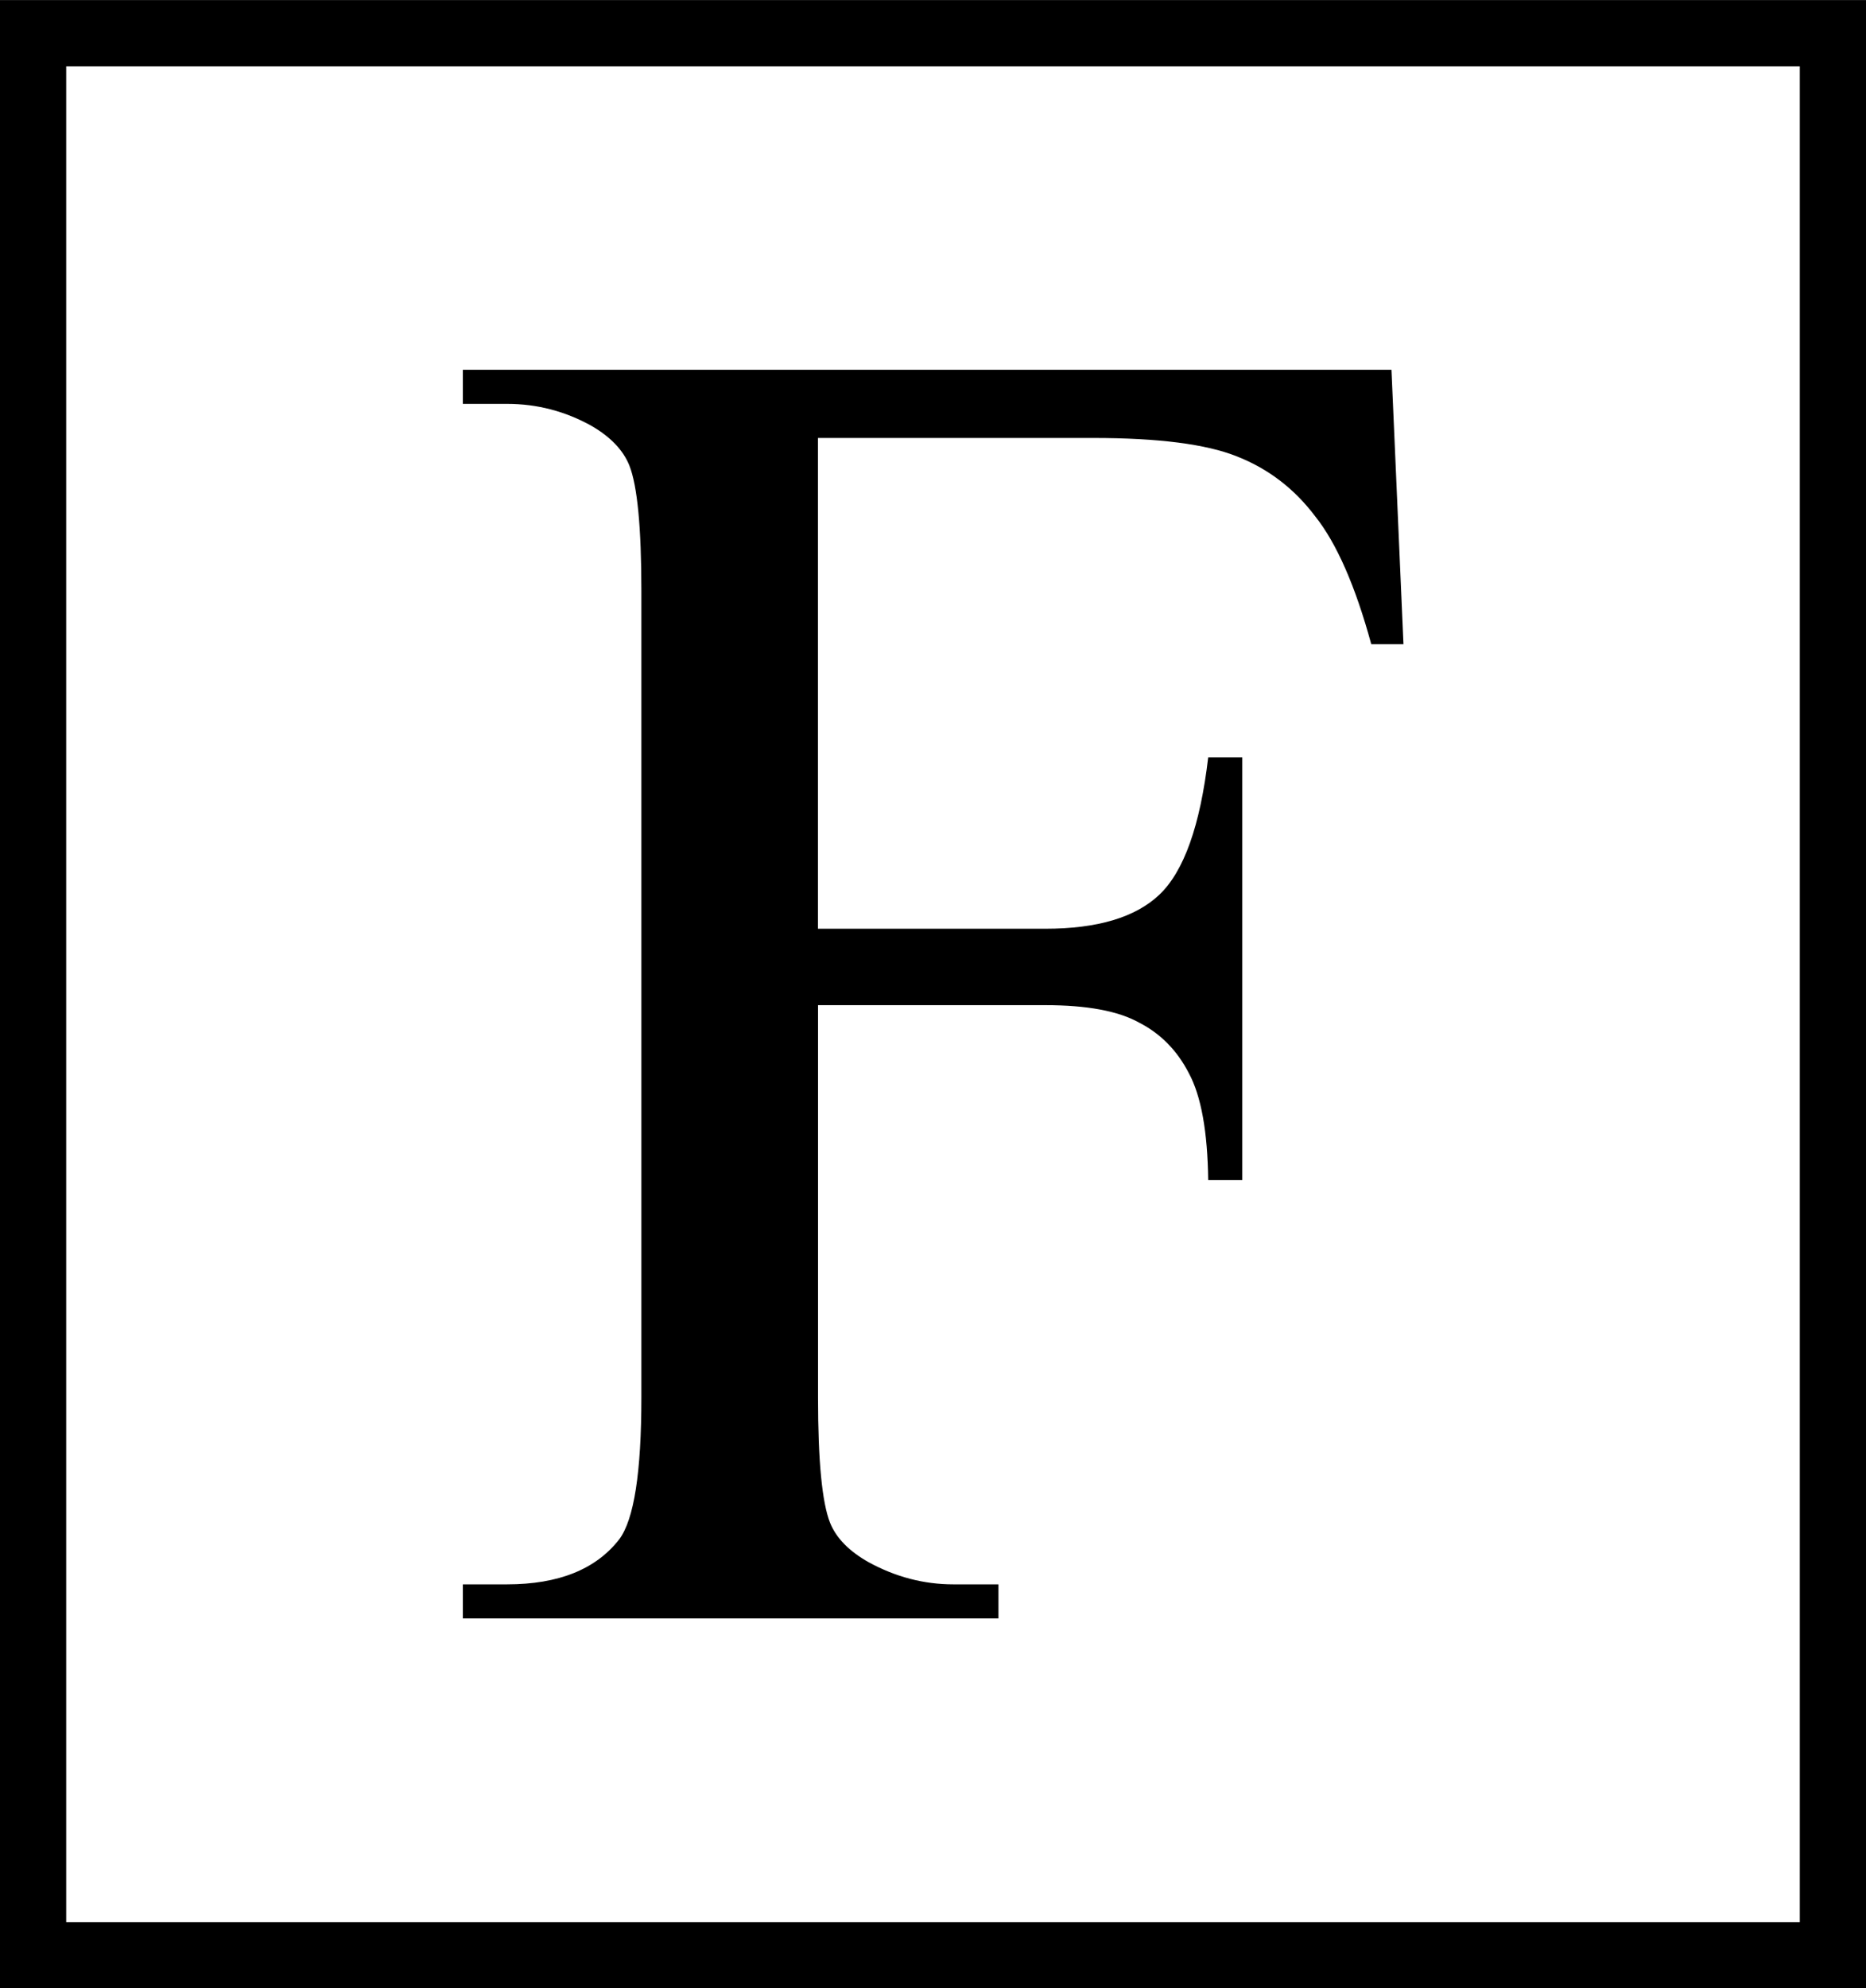
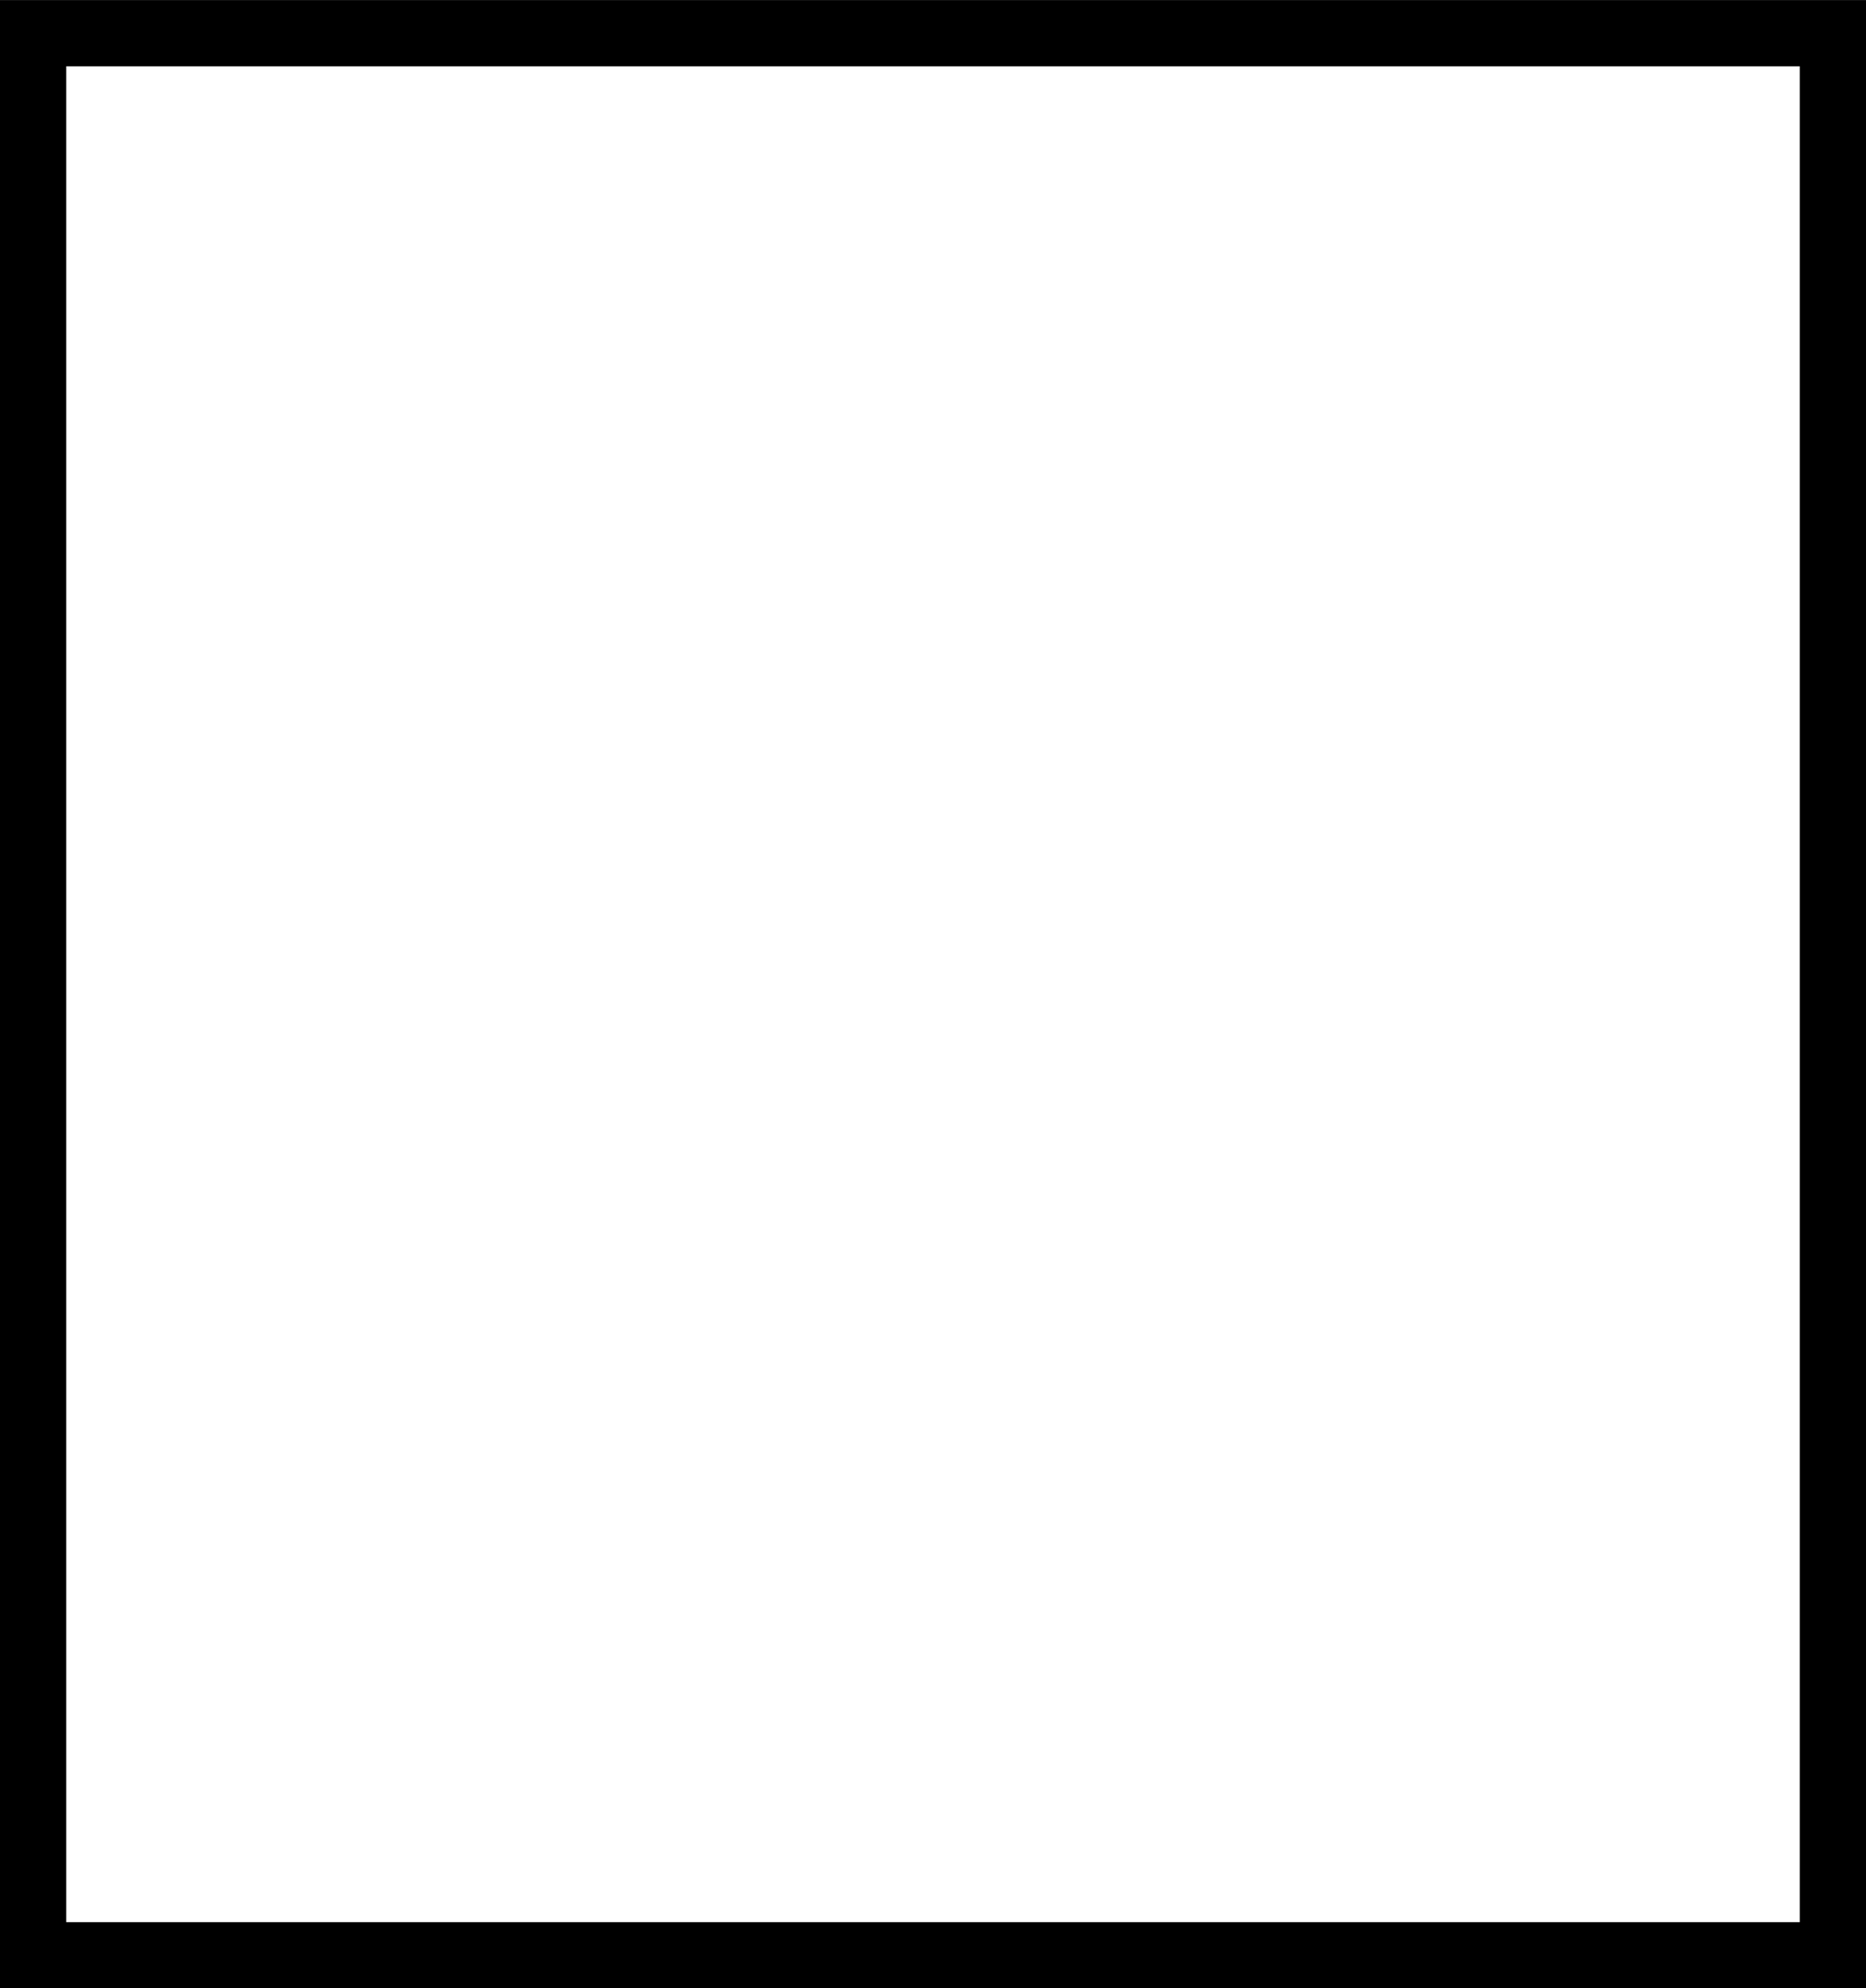
<svg xmlns="http://www.w3.org/2000/svg" xmlns:ns1="http://www.inkscape.org/namespaces/inkscape" xmlns:ns2="http://sodipodi.sourceforge.net/DTD/sodipodi-0.dtd" width="6.985mm" height="7.439mm" viewBox="0 0 24.75 26.357" id="svg5987" version="1.1" ns1:version="0.91 r13725" ns2:docname="Denisov forms 012.svg">
  <defs id="defs5989" />
  <ns2:namedview id="base" pagecolor="#ffffff" bordercolor="#666666" borderopacity="1.0" ns1:pageopacity="0.0" ns1:pageshadow="2" ns1:zoom="5.6" ns1:cx="1.5046201" ns1:cy="13.126947" ns1:document-units="px" ns1:current-layer="layer1" showgrid="false" ns1:window-width="1152" ns1:window-height="648" ns1:window-x="0" ns1:window-y="0" ns1:window-maximized="0" fit-margin-top="0" fit-margin-left="0" fit-margin-right="0" fit-margin-bottom="0" showborder="false" />
  <g ns1:label="Layer 1" ns1:groupmode="layer" id="layer1" transform="translate(-282.357,-440.791)">
    <g style="font-style:normal;font-variant:normal;font-weight:normal;font-stretch:normal;font-size:25px;line-height:1000%;font-family:'Times New Roman';-inkscape-font-specification:'Times New Roman, Normal';text-align:start;letter-spacing:0px;word-spacing:0px;writing-mode:lr-tb;text-anchor:start;fill:#000000;fill-opacity:1;stroke:none;stroke-width:0.878;stroke-linecap:butt;stroke-linejoin:miter;stroke-opacity:1;stroke-miterlimit:4;stroke-dasharray:none" id="text5995">
-       <path d="m 293.206,446.596 0,6.506 3.015,0 q 1.038,0 1.514,-0.452 0.488,-0.464 0.647,-1.819 l 0.452,0 0,5.603 -0.452,0 q -0.012,-0.964 -0.256,-1.416 -0.232,-0.452 -0.659,-0.671 -0.415,-0.232 -1.245,-0.232 l -3.015,0 0,5.2 q 0,1.257 0.159,1.66 0.122,0.305 0.513,0.525 0.537,0.293 1.123,0.293 l 0.598,0 0,0.452 -7.104,0 0,-0.452 0.586,0 q 1.025,0 1.489,-0.598 0.293,-0.391 0.293,-1.88 l 0,-10.693 q 0,-1.257 -0.159,-1.66 -0.122,-0.305 -0.5,-0.525 -0.525,-0.293 -1.123,-0.293 l -0.586,0 0,-0.452 12.317,0 0.159,3.638 -0.427,0 q -0.317,-1.16 -0.745,-1.697 -0.415,-0.549 -1.038,-0.793 -0.61,-0.244 -1.904,-0.244 l -3.65,0 z" id="path6023" ns1:connector-curvature="0" style="stroke-width:0.878;stroke-miterlimit:4;stroke-dasharray:none" />
-     </g>
+       </g>
    <path style="fill:none;stroke:#000000;stroke-width:0.878;stroke-miterlimit:4;stroke-dasharray:none;stroke-dashoffset:0;stroke-opacity:1" d="m 282.796,441.23 23.872,0 0,25.48 -23.872,0 z" id="rect5999" ns1:connector-curvature="0" />
  </g>
</svg>